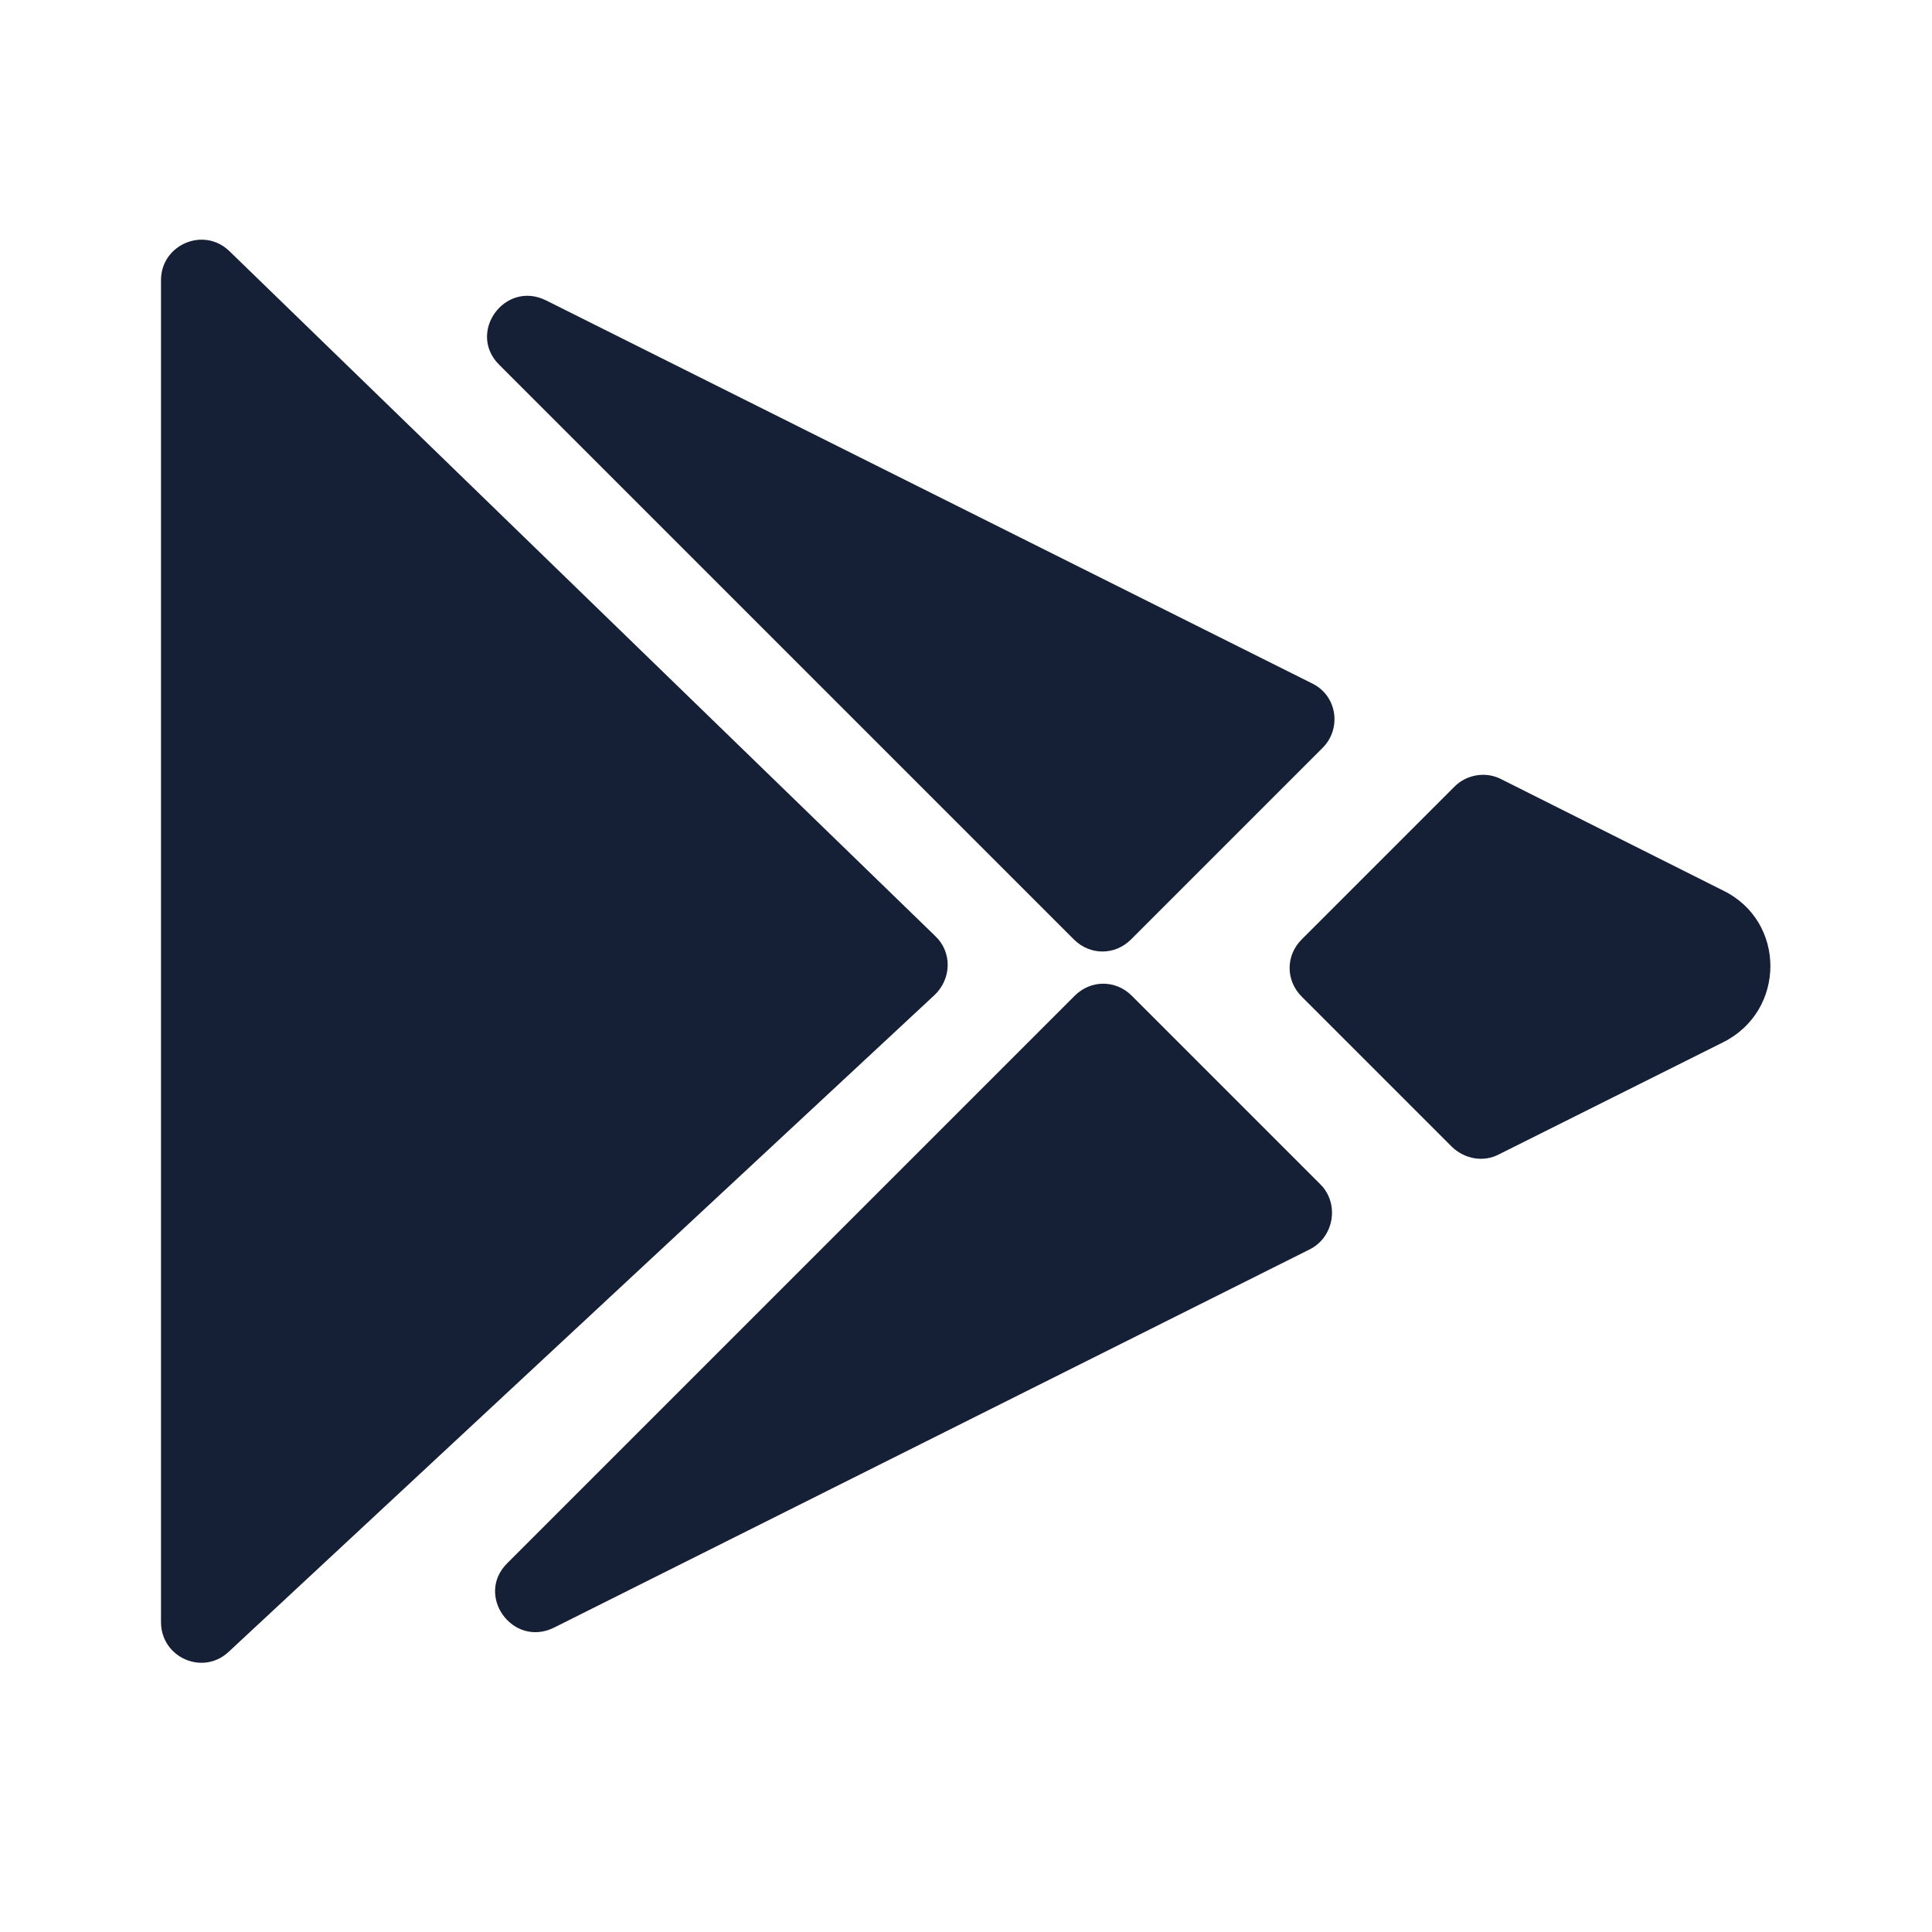
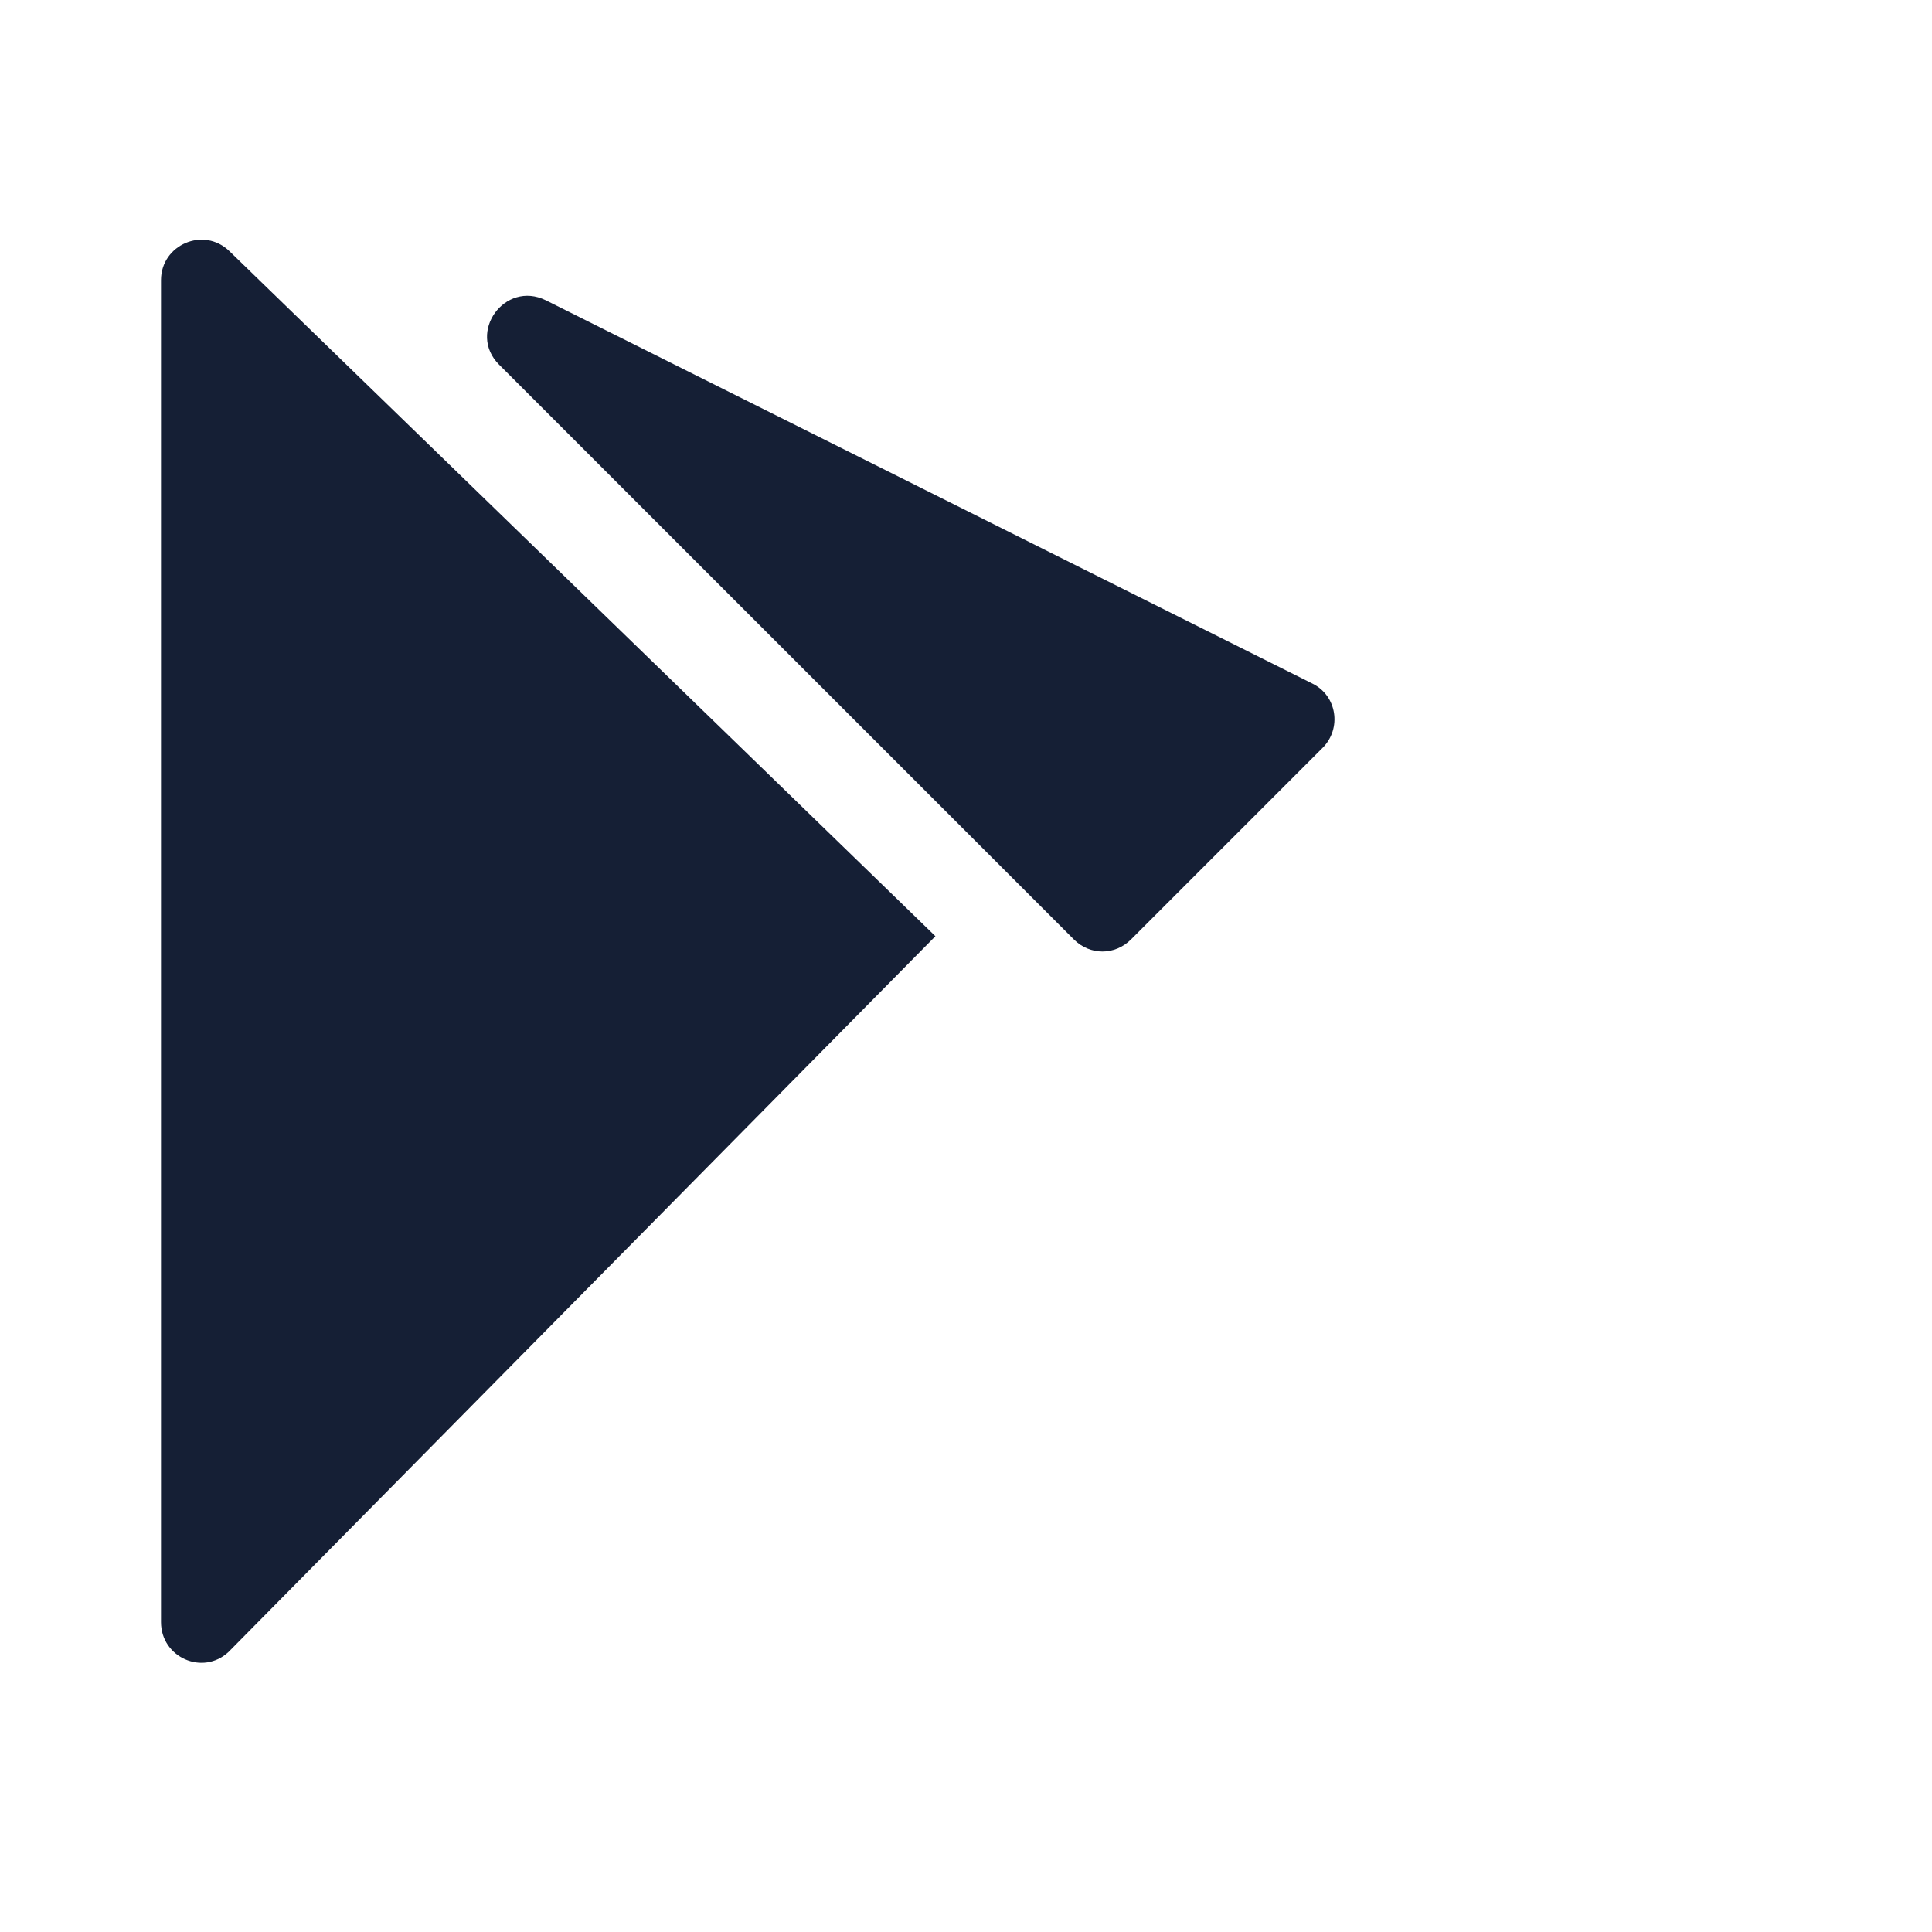
<svg xmlns="http://www.w3.org/2000/svg" width="24" height="24" viewBox="0 0 24 24" fill="none">
-   <path d="M21.4 12.95L18.62 14.34C18.43 14.44 18.2 14.4 18.04 14.25L16.17 12.38C15.97 12.18 15.97 11.87 16.17 11.67L18.07 9.77C18.22 9.62 18.46 9.58 18.65 9.68L21.4 11.06C22.19 11.44 22.19 12.56 21.4 12.95Z" fill="#151F35" />
  <path d="M16.3 8.49C16.61 8.64 16.67 9.05 16.43 9.29L14.76 10.96L14.05 11.67C13.85 11.87 13.54 11.87 13.34 11.67L6.2 4.53C5.8 4.13 6.27 3.48 6.78 3.73L16.3 8.49Z" fill="#151F35" />
-   <path d="M2 20.15V3.48C2 3.04 2.53 2.81 2.85 3.12L11.62 11.63C11.83 11.83 11.82 12.16 11.61 12.36L2.84 20.52C2.52 20.82 2 20.59 2 20.15Z" fill="#151F35" />
-   <path d="M16.27 15.52L6.88 20.22C6.37 20.47 5.9 19.82 6.3 19.42L13.35 12.37C13.55 12.17 13.86 12.17 14.06 12.37L16.41 14.72C16.64 14.96 16.57 15.37 16.27 15.52Z" fill="#151F35" />
+   <path d="M2 20.15V3.48C2 3.04 2.53 2.81 2.85 3.12L11.62 11.63L2.84 20.52C2.52 20.82 2 20.59 2 20.15Z" fill="#151F35" />
</svg>